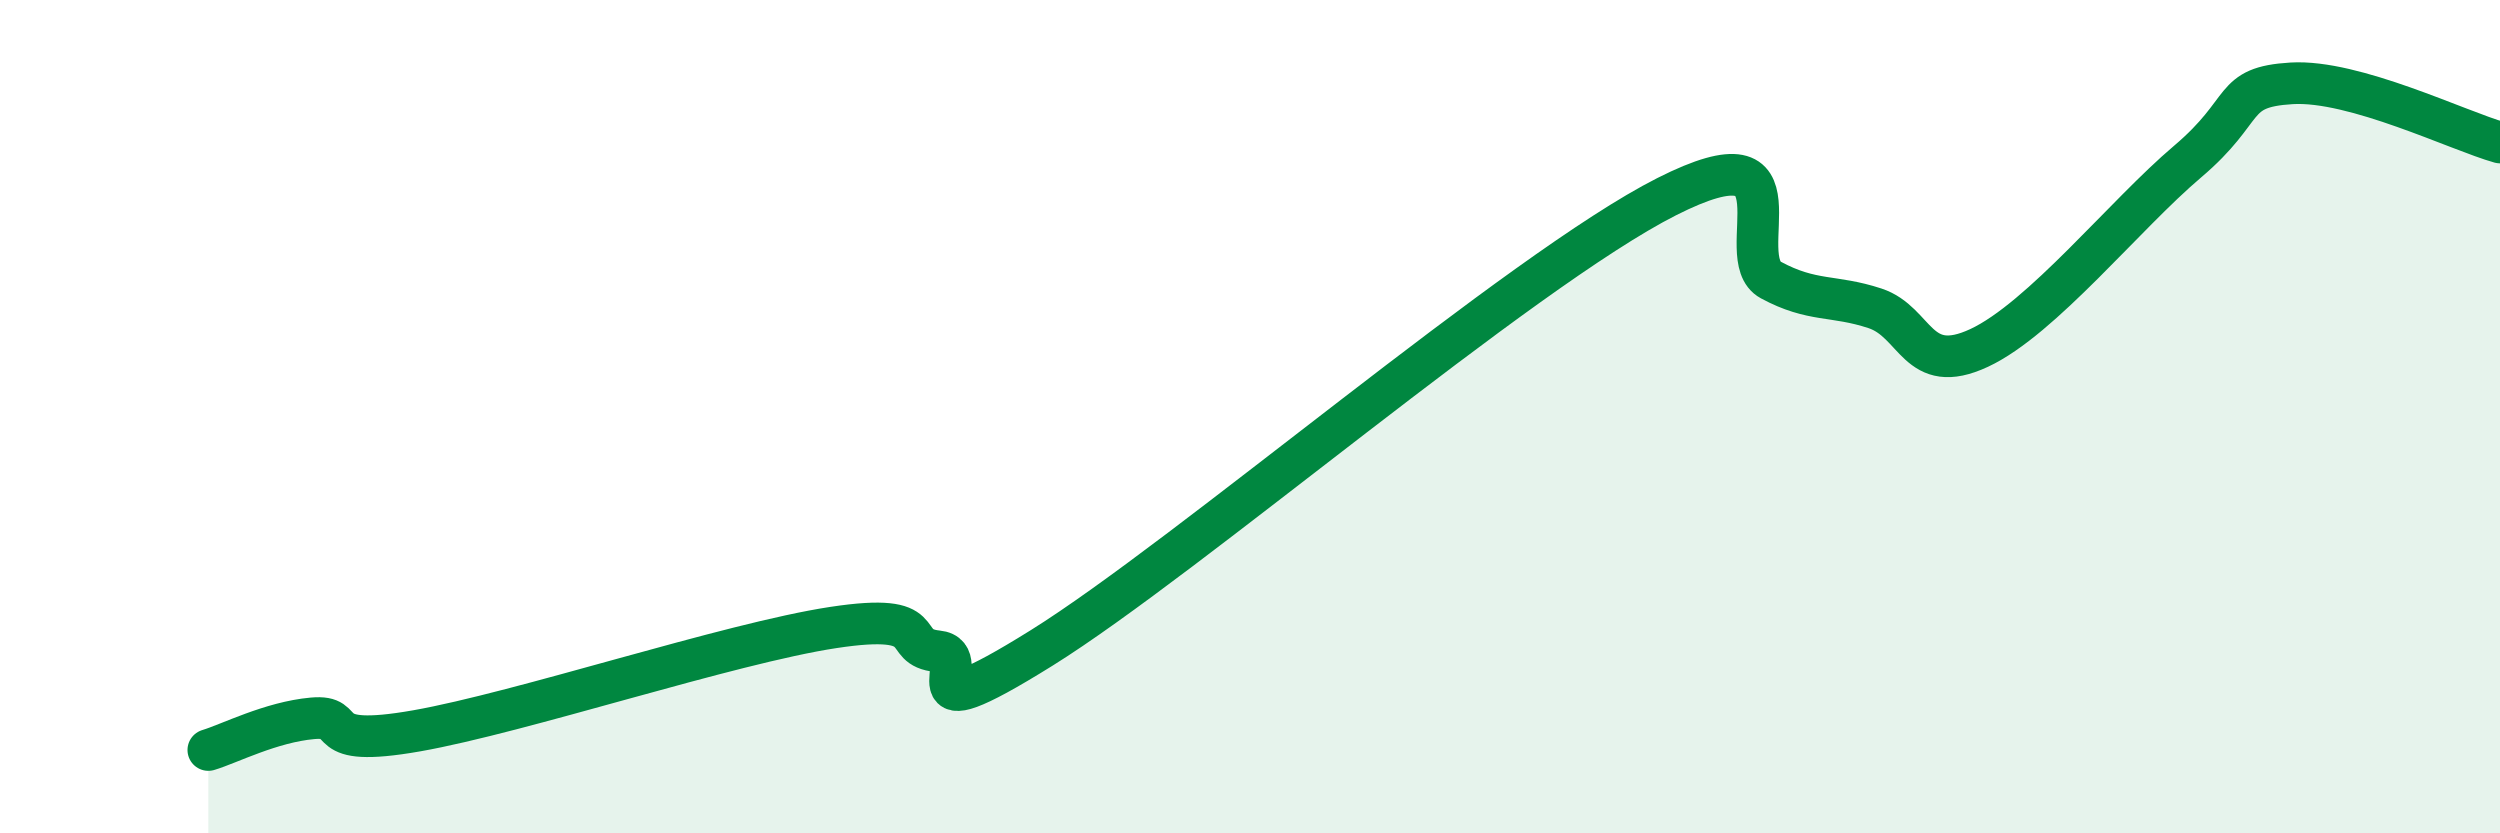
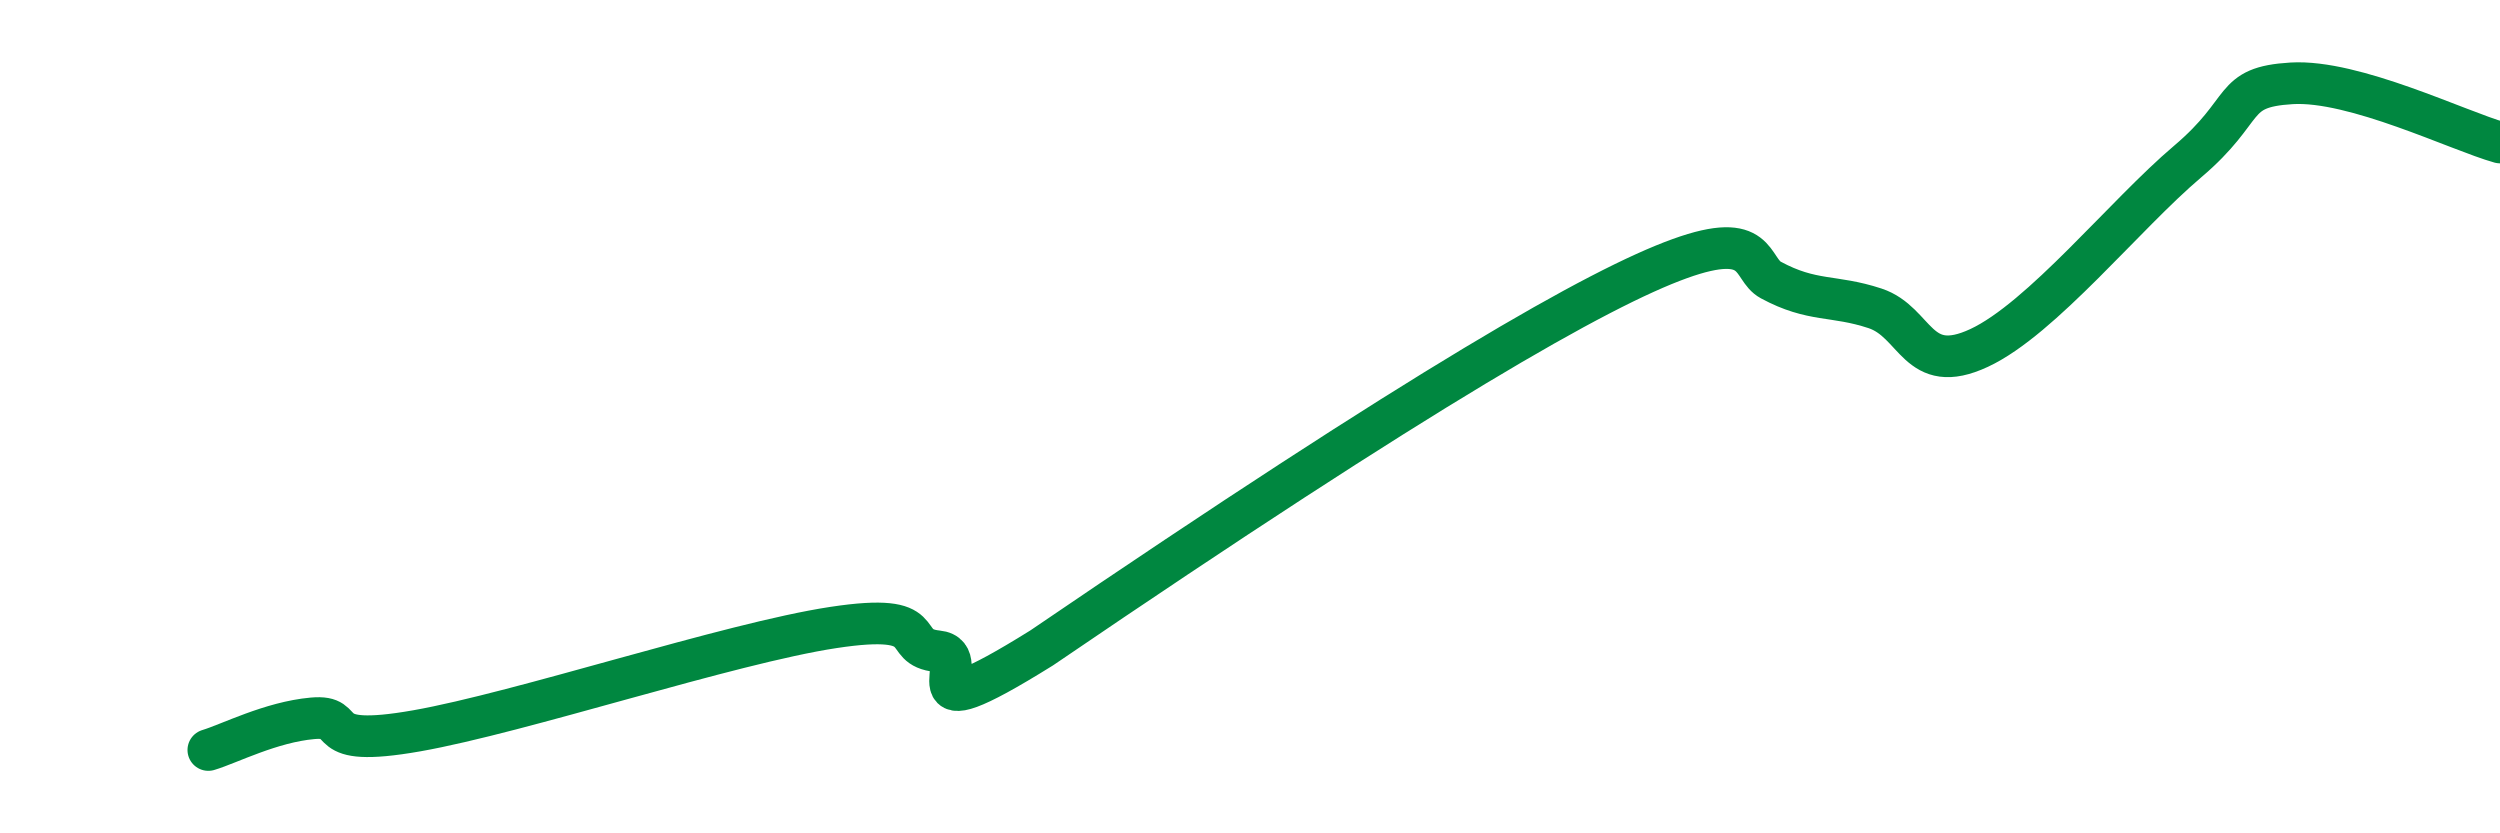
<svg xmlns="http://www.w3.org/2000/svg" width="60" height="20" viewBox="0 0 60 20">
-   <path d="M 5,18 C 5.5,17.85 6.5,17.33 7.5,17.24 C 8.5,17.15 7.5,17.98 10,17.54 C 12.5,17.1 17.5,15.44 20,15.06 C 22.5,14.68 21.5,15.53 22.5,15.63 C 23.5,15.73 21.5,17.73 25,15.55 C 28.5,13.37 36.5,6.49 40,4.72 C 43.5,2.95 41.5,6.18 42.5,6.72 C 43.5,7.26 44,7.07 45,7.4 C 46,7.73 46,9.05 47.5,8.35 C 49,7.65 51,5.15 52.5,3.88 C 54,2.61 53.5,2.09 55,2 C 56.5,1.91 59,3.14 60,3.42L60 20L5 20Z" fill="#008740" opacity="0.1" stroke-linecap="round" stroke-linejoin="round" />
-   <path d="M 5,18 C 5.5,17.85 6.5,17.33 7.5,17.24 C 8.5,17.15 7.5,17.98 10,17.54 C 12.5,17.1 17.5,15.44 20,15.06 C 22.5,14.68 21.5,15.53 22.5,15.63 C 23.5,15.73 21.5,17.73 25,15.55 C 28.5,13.37 36.5,6.49 40,4.72 C 43.5,2.95 41.5,6.18 42.5,6.72 C 43.5,7.26 44,7.07 45,7.4 C 46,7.73 46,9.05 47.5,8.35 C 49,7.65 51,5.15 52.5,3.88 C 54,2.61 53.5,2.09 55,2 C 56.5,1.91 59,3.14 60,3.42" stroke="#008740" stroke-width="1" fill="none" stroke-linecap="round" stroke-linejoin="round" />
+   <path d="M 5,18 C 5.5,17.85 6.5,17.33 7.5,17.24 C 8.5,17.15 7.5,17.98 10,17.54 C 12.5,17.1 17.5,15.44 20,15.06 C 22.5,14.68 21.5,15.53 22.5,15.63 C 23.5,15.73 21.5,17.73 25,15.55 C 43.5,2.95 41.5,6.18 42.5,6.72 C 43.5,7.26 44,7.07 45,7.4 C 46,7.73 46,9.05 47.5,8.35 C 49,7.65 51,5.15 52.5,3.88 C 54,2.61 53.5,2.09 55,2 C 56.5,1.91 59,3.14 60,3.42" stroke="#008740" stroke-width="1" fill="none" stroke-linecap="round" stroke-linejoin="round" />
</svg>